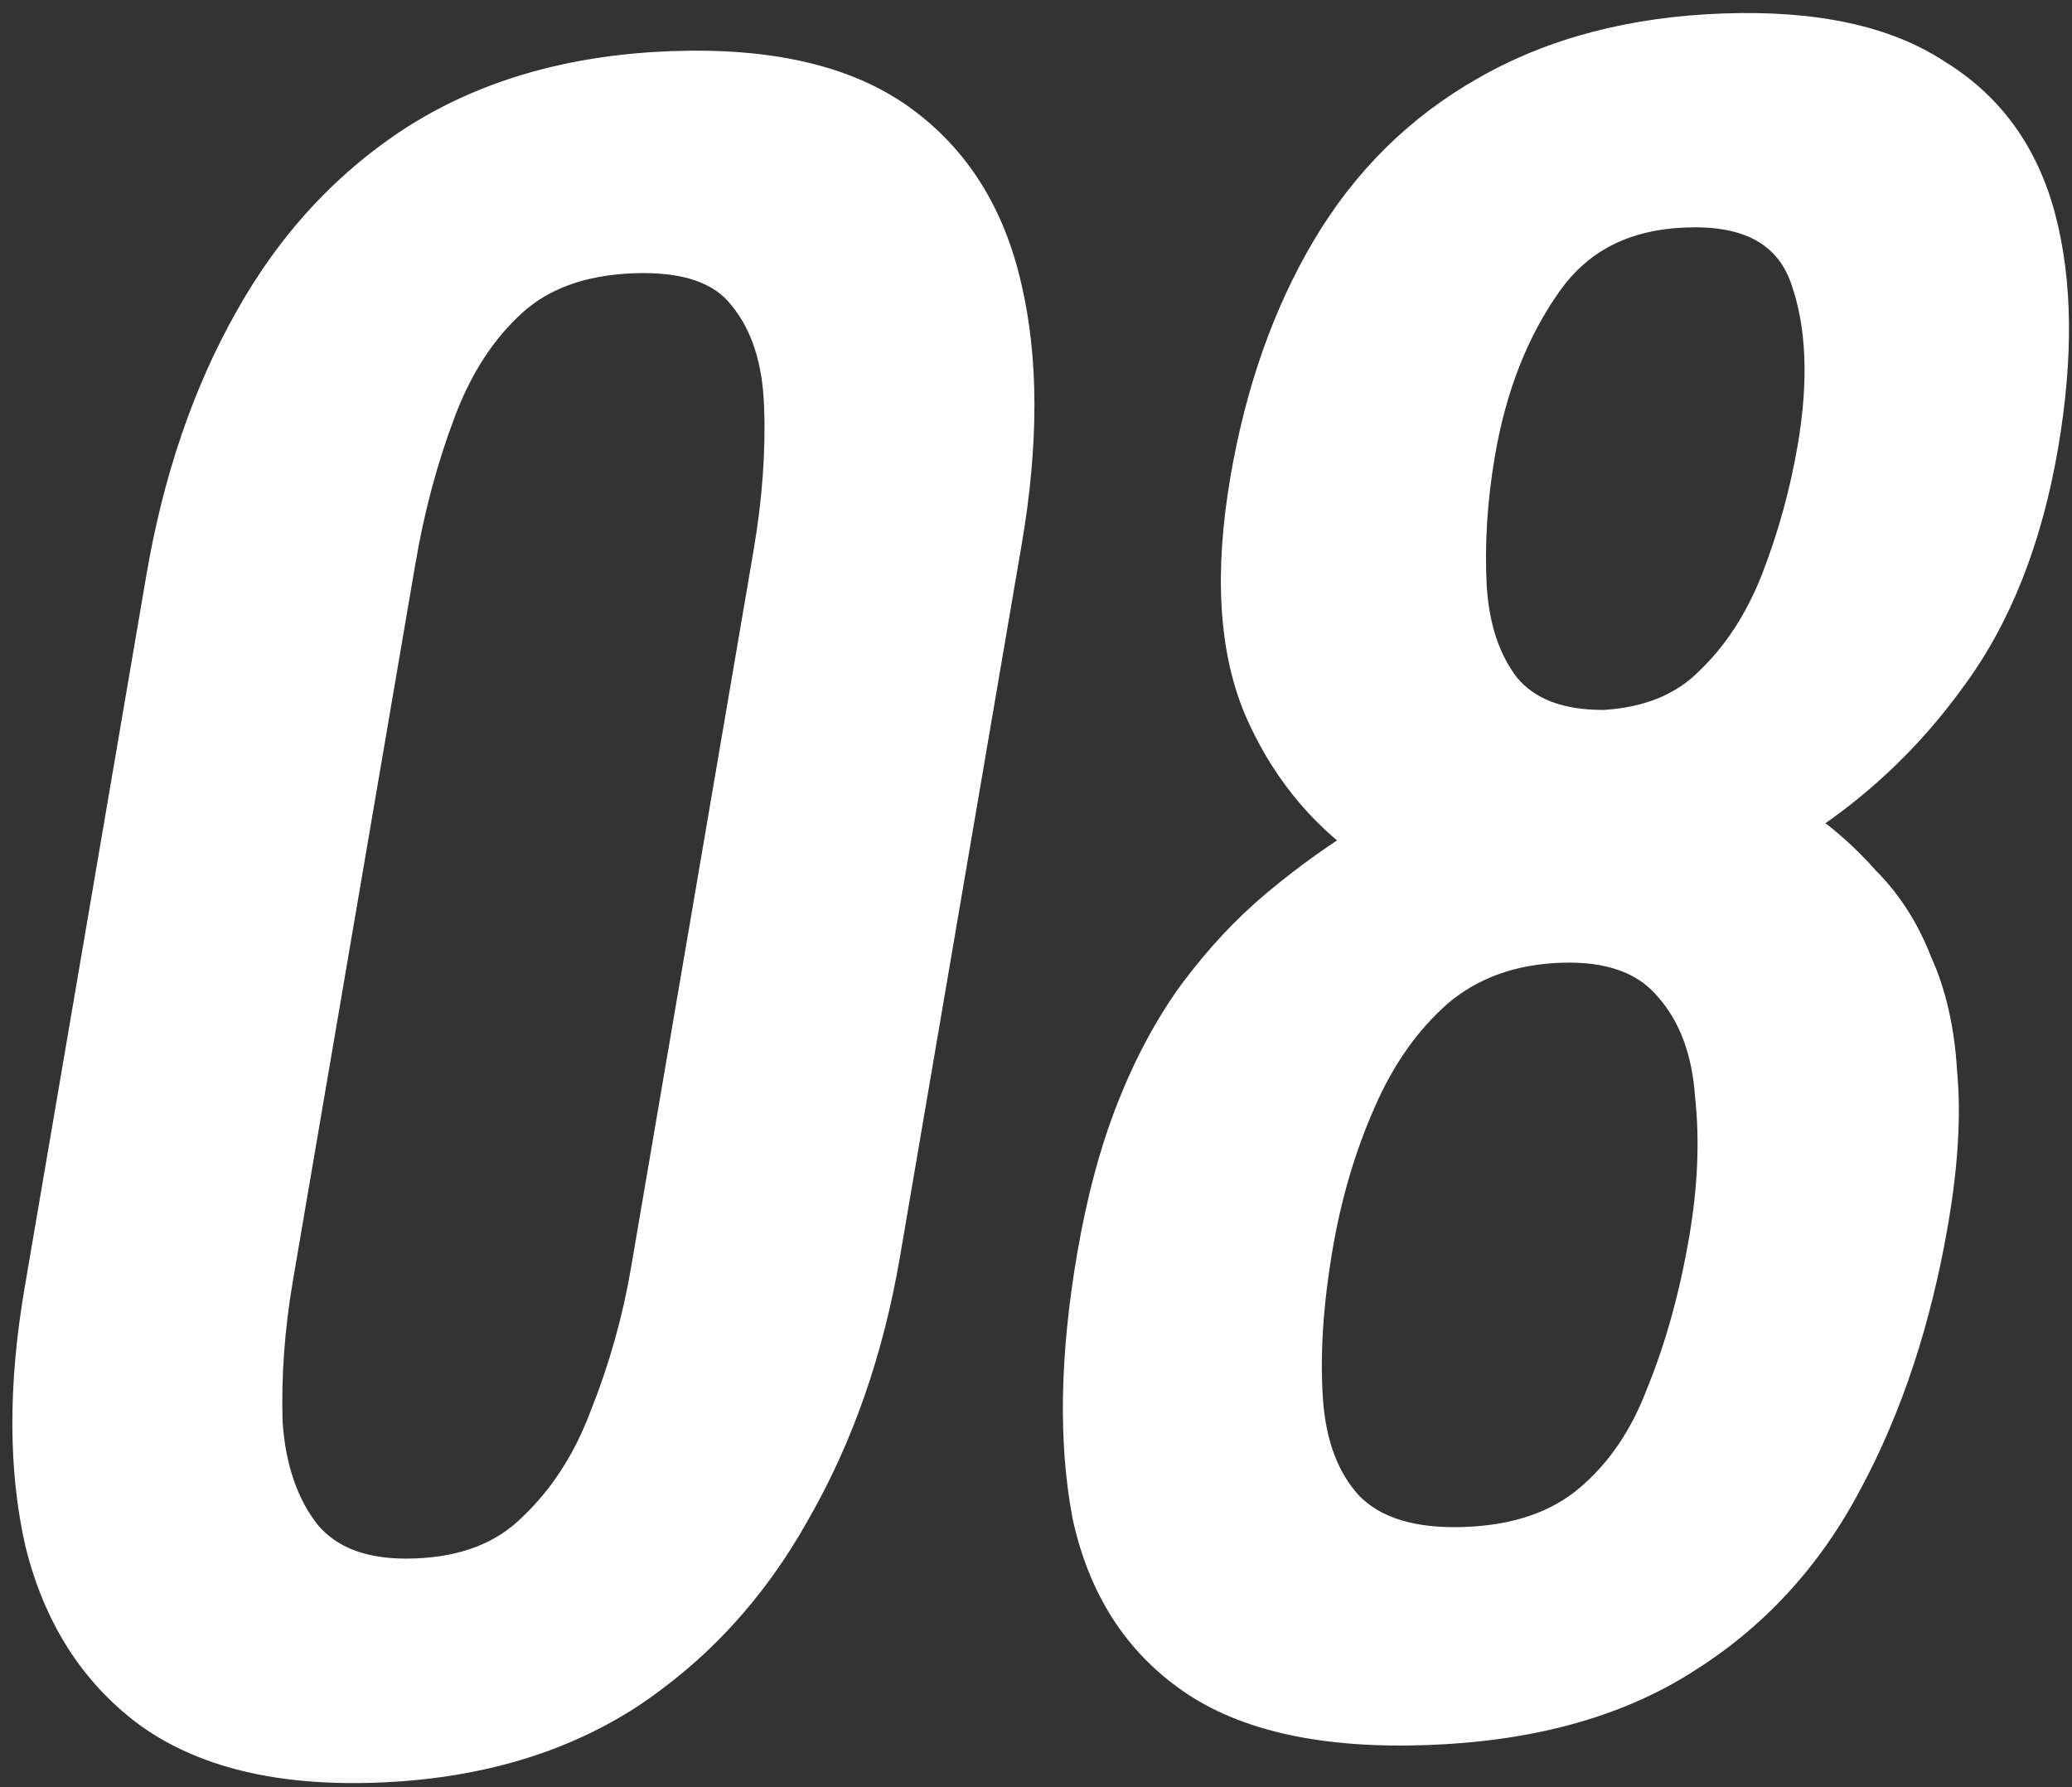
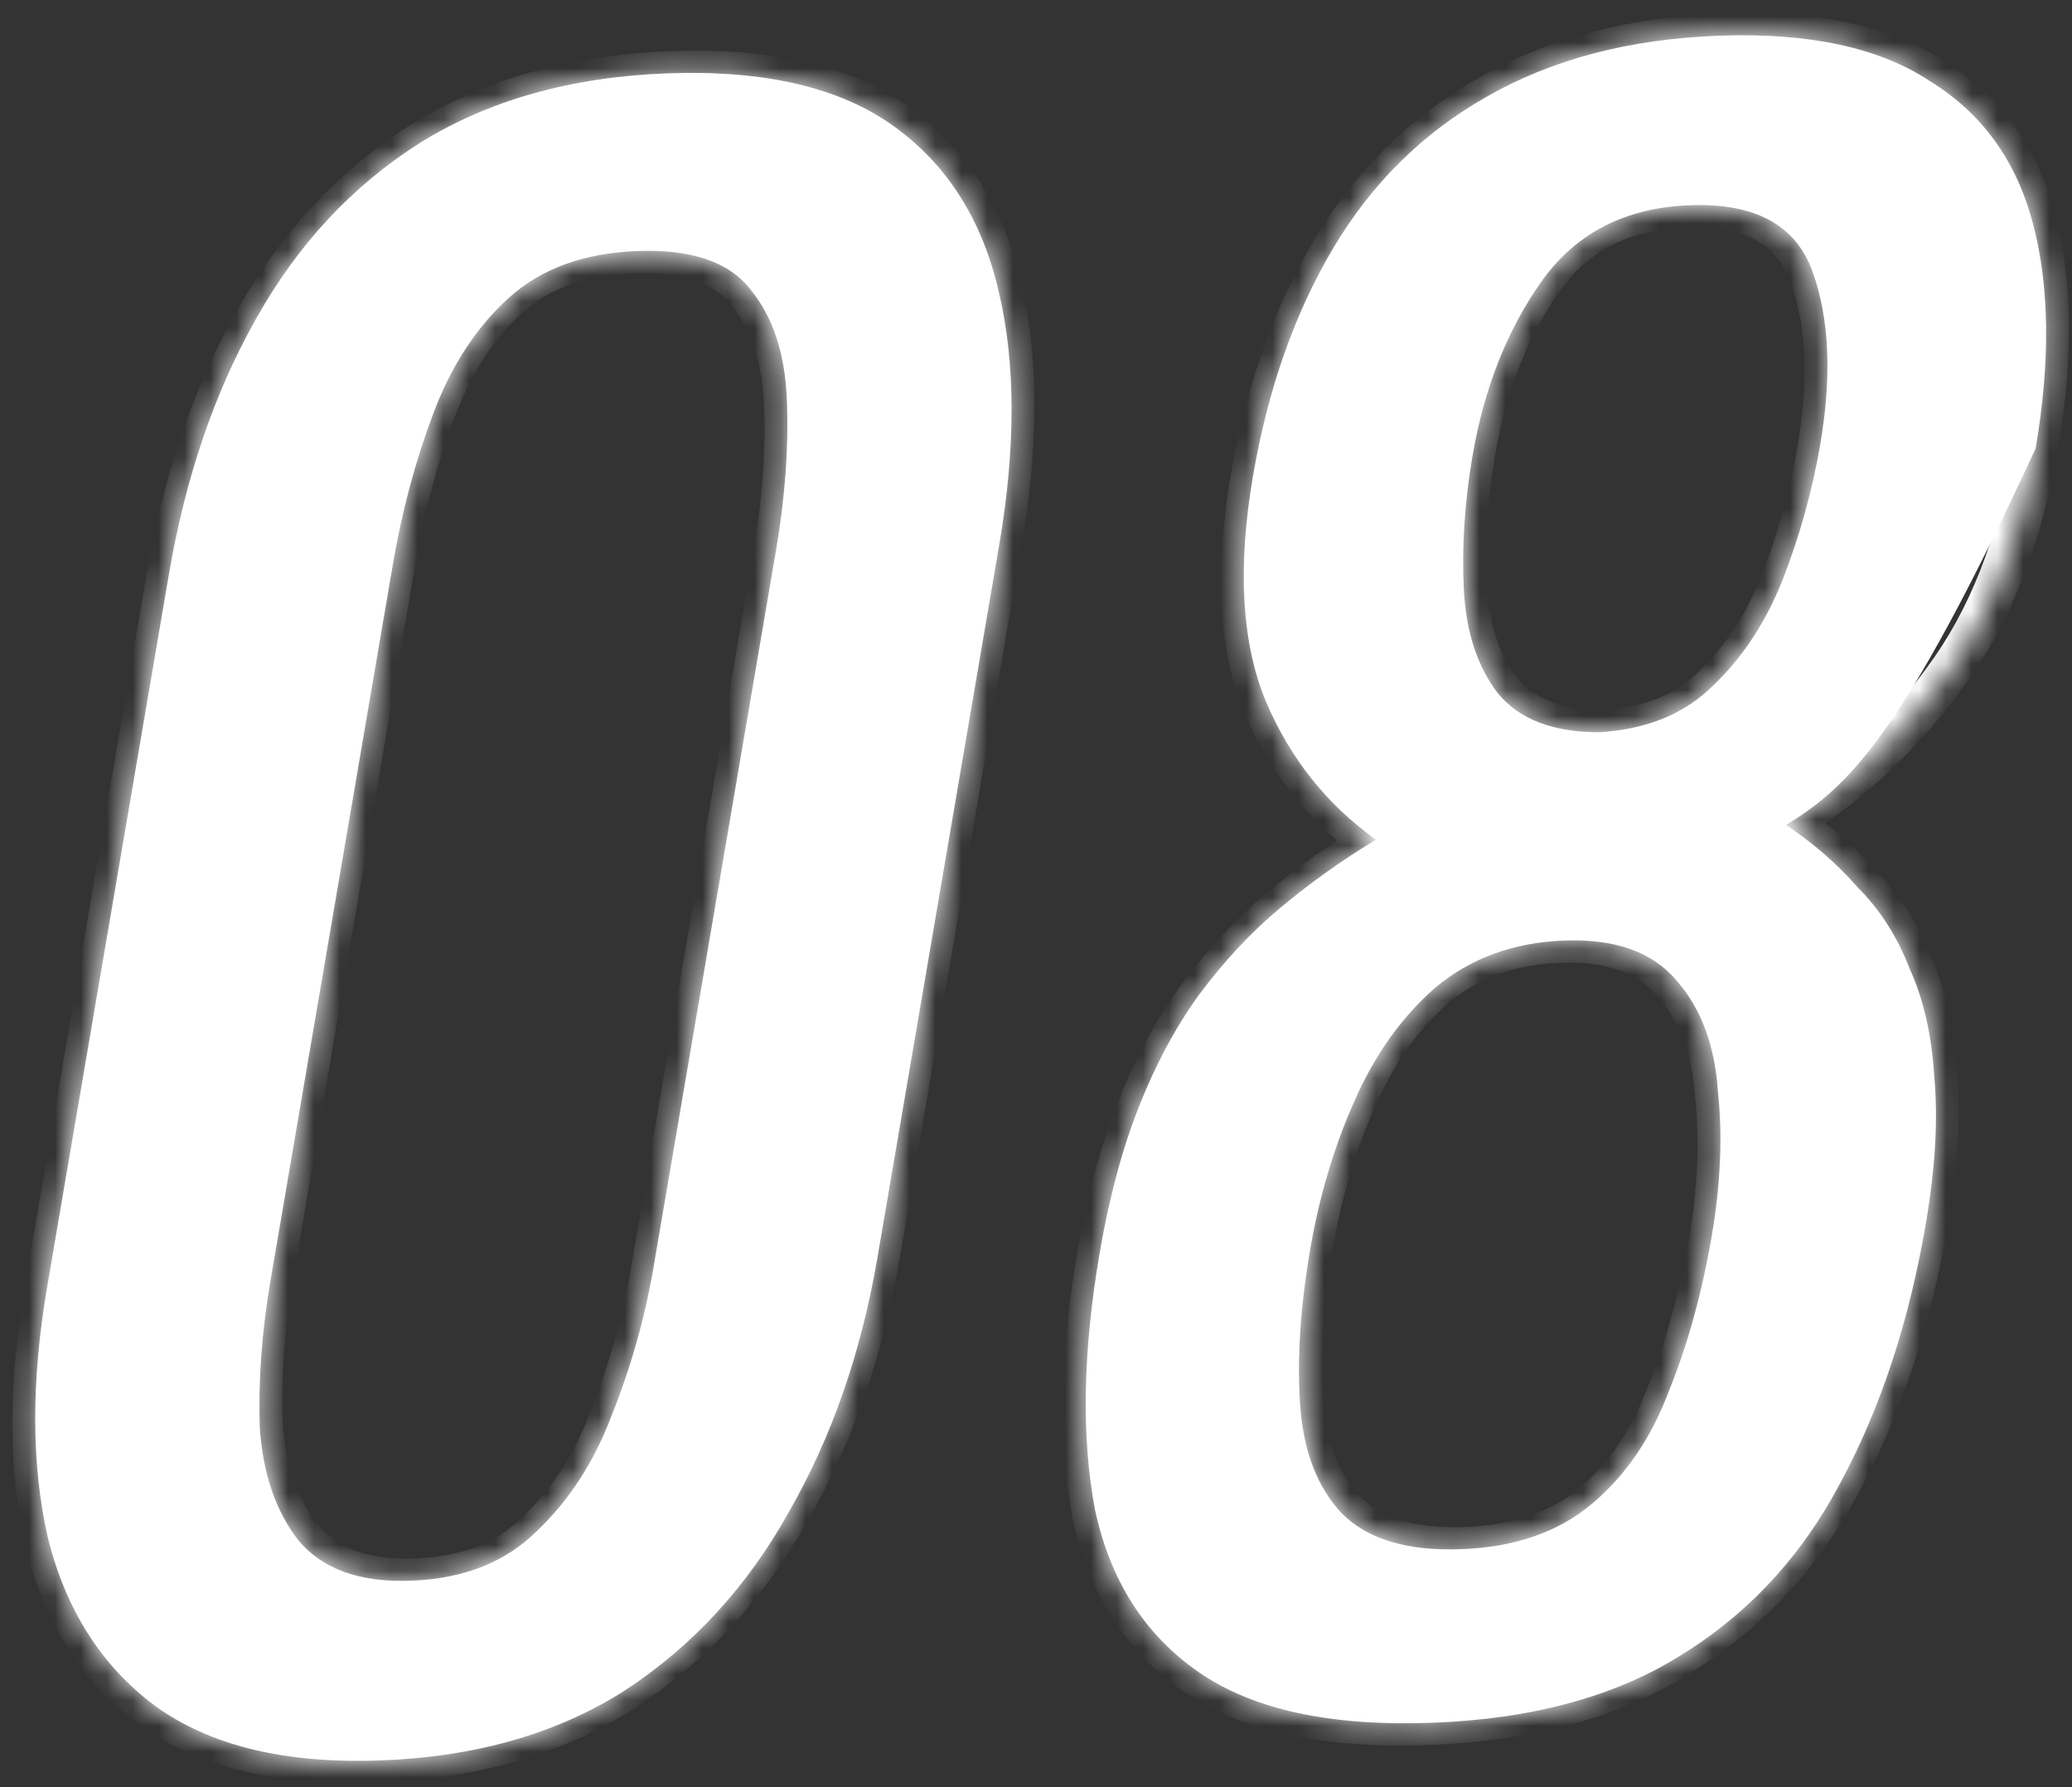
<svg xmlns="http://www.w3.org/2000/svg" width="80" height="69" viewBox="0 0 80 69" fill="none">
  <rect x="0" y="0" width="80" height="69" fill="#333333" stroke="none" />
  <mask id="path-1-outside-1_1383_209285" maskUnits="userSpaceOnUse" x="-3.376" y="-0.866" width="87.572" height="70.734" fill="black">
-     <rect fill="white" x="-3.376" y="-0.866" width="87.572" height="70.734" />
    <path d="M14.669 67.967C10.991 68.099 8.092 67.393 5.972 65.849C3.905 64.303 2.528 62.132 1.841 59.335C1.207 56.536 1.199 53.323 1.819 49.696L6.521 22.175C7.159 18.442 8.276 15.162 9.871 12.336C11.475 9.457 13.585 7.187 16.2 5.526C18.867 3.863 22.067 2.965 25.798 2.831C29.529 2.698 32.432 3.377 34.508 4.871C36.584 6.364 37.938 8.51 38.573 11.309C39.216 14.055 39.219 17.294 38.581 21.027L33.879 48.548C33.25 52.228 32.107 55.508 30.449 58.389C28.845 61.268 26.731 63.564 24.107 65.278C21.492 66.939 18.346 67.836 14.669 67.967ZM15.854 61.028C17.88 60.955 19.497 60.323 20.708 59.13C21.971 57.935 22.942 56.437 23.621 54.636C24.362 52.781 24.898 50.881 25.231 48.936L29.96 21.257C30.31 19.207 30.451 17.294 30.384 15.52C30.325 13.694 29.857 12.248 28.98 11.182C28.156 10.114 26.704 9.617 24.626 9.692C22.547 9.766 20.88 10.374 19.626 11.517C18.371 12.659 17.4 14.157 16.713 16.01C16.034 17.811 15.52 19.736 15.169 21.787L10.44 49.465C10.108 51.411 9.971 53.297 10.03 55.123C10.151 56.895 10.645 58.341 11.514 59.459C12.435 60.575 13.882 61.098 15.854 61.028ZM55.251 66.514C51.36 66.653 48.372 66.003 46.288 64.562C44.203 63.122 42.865 61.027 42.276 58.279C41.748 55.477 41.807 52.183 42.454 48.398C42.822 46.242 43.332 44.343 43.984 42.7C44.636 41.057 45.411 39.618 46.311 38.384C47.272 37.096 48.309 35.988 49.421 35.059C50.596 34.077 51.832 33.197 53.13 32.419C51.241 31.076 49.823 29.298 48.877 27.085C47.94 24.819 47.772 21.925 48.374 18.403C48.949 15.039 49.98 12.102 51.468 9.593C52.956 7.084 54.932 5.132 57.395 3.738C59.921 2.289 62.916 1.502 66.38 1.378C69.844 1.254 72.552 1.836 74.504 3.125C76.518 4.359 77.847 6.193 78.491 8.625C79.135 11.058 79.169 13.957 78.594 17.321C77.984 20.896 76.819 23.837 75.1 26.146C73.435 28.452 71.388 30.354 68.96 31.852C70.007 32.546 70.929 33.349 71.727 34.261C72.587 35.118 73.256 36.166 73.733 37.402C74.273 38.585 74.59 39.984 74.684 41.6C74.832 43.215 74.722 45.1 74.354 47.255C73.707 51.041 72.608 54.372 71.057 57.249C69.568 60.071 67.521 62.287 64.915 63.895C62.363 65.502 59.142 66.375 55.251 66.514ZM56.396 59.811C58.475 59.737 60.163 59.154 61.462 58.062C62.761 56.971 63.75 55.525 64.429 53.724C65.16 51.921 65.715 49.916 66.092 47.708C66.433 45.71 66.513 43.852 66.329 42.135C66.208 40.363 65.682 38.945 64.752 37.881C63.83 36.764 62.383 36.241 60.411 36.312C58.439 36.383 56.773 36.991 55.411 38.137C54.103 39.281 53.057 40.755 52.272 42.56C51.496 44.312 50.932 46.213 50.582 48.263C50.205 50.471 50.077 52.461 50.198 54.233C50.319 56.006 50.849 57.397 51.789 58.409C52.782 59.418 54.317 59.886 56.396 59.811ZM61.785 28.268C63.607 28.151 65.06 27.55 66.146 26.466C67.285 25.381 68.18 24.016 68.832 22.373C69.492 20.677 69.975 18.936 70.281 17.148C70.73 14.52 70.632 12.303 69.987 10.497C69.342 8.692 67.767 7.834 65.262 7.923C62.757 8.013 60.841 8.996 59.514 10.872C58.186 12.748 57.298 15.001 56.849 17.629C56.544 19.417 56.434 21.145 56.52 22.814C56.614 24.43 57.051 25.747 57.831 26.764C58.664 27.779 59.982 28.281 61.785 28.268Z" />
  </mask>
-   <path d="M14.669 67.967C10.991 68.099 8.092 67.393 5.972 65.849C3.905 64.303 2.528 62.132 1.841 59.335C1.207 56.536 1.199 53.323 1.819 49.696L6.521 22.175C7.159 18.442 8.276 15.162 9.871 12.336C11.475 9.457 13.585 7.187 16.2 5.526C18.867 3.863 22.067 2.965 25.798 2.831C29.529 2.698 32.432 3.377 34.508 4.871C36.584 6.364 37.938 8.51 38.573 11.309C39.216 14.055 39.219 17.294 38.581 21.027L33.879 48.548C33.25 52.228 32.107 55.508 30.449 58.389C28.845 61.268 26.731 63.564 24.107 65.278C21.492 66.939 18.346 67.836 14.669 67.967ZM15.854 61.028C17.88 60.955 19.497 60.323 20.708 59.13C21.971 57.935 22.942 56.437 23.621 54.636C24.362 52.781 24.898 50.881 25.231 48.936L29.96 21.257C30.31 19.207 30.451 17.294 30.384 15.52C30.325 13.694 29.857 12.248 28.98 11.182C28.156 10.114 26.704 9.617 24.626 9.692C22.547 9.766 20.88 10.374 19.626 11.517C18.371 12.659 17.4 14.157 16.713 16.01C16.034 17.811 15.52 19.736 15.169 21.787L10.44 49.465C10.108 51.411 9.971 53.297 10.03 55.123C10.151 56.895 10.645 58.341 11.514 59.459C12.435 60.575 13.882 61.098 15.854 61.028ZM55.251 66.514C51.36 66.653 48.372 66.003 46.288 64.562C44.203 63.122 42.865 61.027 42.276 58.279C41.748 55.477 41.807 52.183 42.454 48.398C42.822 46.242 43.332 44.343 43.984 42.7C44.636 41.057 45.411 39.618 46.311 38.384C47.272 37.096 48.309 35.988 49.421 35.059C50.596 34.077 51.832 33.197 53.13 32.419C51.241 31.076 49.823 29.298 48.877 27.085C47.94 24.819 47.772 21.925 48.374 18.403C48.949 15.039 49.98 12.102 51.468 9.593C52.956 7.084 54.932 5.132 57.395 3.738C59.921 2.289 62.916 1.502 66.38 1.378C69.844 1.254 72.552 1.836 74.504 3.125C76.518 4.359 77.847 6.193 78.491 8.625C79.135 11.058 79.169 13.957 78.594 17.321C77.984 20.896 76.819 23.837 75.1 26.146C73.435 28.452 71.388 30.354 68.96 31.852C70.007 32.546 70.929 33.349 71.727 34.261C72.587 35.118 73.256 36.166 73.733 37.402C74.273 38.585 74.59 39.984 74.684 41.6C74.832 43.215 74.722 45.1 74.354 47.255C73.707 51.041 72.608 54.372 71.057 57.249C69.568 60.071 67.521 62.287 64.915 63.895C62.363 65.502 59.142 66.375 55.251 66.514ZM56.396 59.811C58.475 59.737 60.163 59.154 61.462 58.062C62.761 56.971 63.75 55.525 64.429 53.724C65.16 51.921 65.715 49.916 66.092 47.708C66.433 45.71 66.513 43.852 66.329 42.135C66.208 40.363 65.682 38.945 64.752 37.881C63.83 36.764 62.383 36.241 60.411 36.312C58.439 36.383 56.773 36.991 55.411 38.137C54.103 39.281 53.057 40.755 52.272 42.56C51.496 44.312 50.932 46.213 50.582 48.263C50.205 50.471 50.077 52.461 50.198 54.233C50.319 56.006 50.849 57.397 51.789 58.409C52.782 59.418 54.317 59.886 56.396 59.811ZM61.785 28.268C63.607 28.151 65.06 27.55 66.146 26.466C67.285 25.381 68.18 24.016 68.832 22.373C69.492 20.677 69.975 18.936 70.281 17.148C70.73 14.52 70.632 12.303 69.987 10.497C69.342 8.692 67.767 7.834 65.262 7.923C62.757 8.013 60.841 8.996 59.514 10.872C58.186 12.748 57.298 15.001 56.849 17.629C56.544 19.417 56.434 21.145 56.52 22.814C56.614 24.43 57.051 25.747 57.831 26.764C58.664 27.779 59.982 28.281 61.785 28.268Z" fill="white" />
+   <path d="M14.669 67.967C10.991 68.099 8.092 67.393 5.972 65.849C3.905 64.303 2.528 62.132 1.841 59.335C1.207 56.536 1.199 53.323 1.819 49.696L6.521 22.175C7.159 18.442 8.276 15.162 9.871 12.336C11.475 9.457 13.585 7.187 16.2 5.526C18.867 3.863 22.067 2.965 25.798 2.831C29.529 2.698 32.432 3.377 34.508 4.871C36.584 6.364 37.938 8.51 38.573 11.309C39.216 14.055 39.219 17.294 38.581 21.027L33.879 48.548C33.25 52.228 32.107 55.508 30.449 58.389C28.845 61.268 26.731 63.564 24.107 65.278C21.492 66.939 18.346 67.836 14.669 67.967ZM15.854 61.028C17.88 60.955 19.497 60.323 20.708 59.13C21.971 57.935 22.942 56.437 23.621 54.636C24.362 52.781 24.898 50.881 25.231 48.936L29.96 21.257C30.31 19.207 30.451 17.294 30.384 15.52C30.325 13.694 29.857 12.248 28.98 11.182C28.156 10.114 26.704 9.617 24.626 9.692C22.547 9.766 20.88 10.374 19.626 11.517C18.371 12.659 17.4 14.157 16.713 16.01C16.034 17.811 15.52 19.736 15.169 21.787L10.44 49.465C10.108 51.411 9.971 53.297 10.03 55.123C10.151 56.895 10.645 58.341 11.514 59.459C12.435 60.575 13.882 61.098 15.854 61.028ZM55.251 66.514C51.36 66.653 48.372 66.003 46.288 64.562C44.203 63.122 42.865 61.027 42.276 58.279C41.748 55.477 41.807 52.183 42.454 48.398C42.822 46.242 43.332 44.343 43.984 42.7C44.636 41.057 45.411 39.618 46.311 38.384C47.272 37.096 48.309 35.988 49.421 35.059C50.596 34.077 51.832 33.197 53.13 32.419C51.241 31.076 49.823 29.298 48.877 27.085C47.94 24.819 47.772 21.925 48.374 18.403C48.949 15.039 49.98 12.102 51.468 9.593C52.956 7.084 54.932 5.132 57.395 3.738C59.921 2.289 62.916 1.502 66.38 1.378C69.844 1.254 72.552 1.836 74.504 3.125C76.518 4.359 77.847 6.193 78.491 8.625C79.135 11.058 79.169 13.957 78.594 17.321C73.435 28.452 71.388 30.354 68.96 31.852C70.007 32.546 70.929 33.349 71.727 34.261C72.587 35.118 73.256 36.166 73.733 37.402C74.273 38.585 74.59 39.984 74.684 41.6C74.832 43.215 74.722 45.1 74.354 47.255C73.707 51.041 72.608 54.372 71.057 57.249C69.568 60.071 67.521 62.287 64.915 63.895C62.363 65.502 59.142 66.375 55.251 66.514ZM56.396 59.811C58.475 59.737 60.163 59.154 61.462 58.062C62.761 56.971 63.75 55.525 64.429 53.724C65.16 51.921 65.715 49.916 66.092 47.708C66.433 45.71 66.513 43.852 66.329 42.135C66.208 40.363 65.682 38.945 64.752 37.881C63.83 36.764 62.383 36.241 60.411 36.312C58.439 36.383 56.773 36.991 55.411 38.137C54.103 39.281 53.057 40.755 52.272 42.56C51.496 44.312 50.932 46.213 50.582 48.263C50.205 50.471 50.077 52.461 50.198 54.233C50.319 56.006 50.849 57.397 51.789 58.409C52.782 59.418 54.317 59.886 56.396 59.811ZM61.785 28.268C63.607 28.151 65.06 27.55 66.146 26.466C67.285 25.381 68.18 24.016 68.832 22.373C69.492 20.677 69.975 18.936 70.281 17.148C70.73 14.52 70.632 12.303 69.987 10.497C69.342 8.692 67.767 7.834 65.262 7.923C62.757 8.013 60.841 8.996 59.514 10.872C58.186 12.748 57.298 15.001 56.849 17.629C56.544 19.417 56.434 21.145 56.52 22.814C56.614 24.43 57.051 25.747 57.831 26.764C58.664 27.779 59.982 28.281 61.785 28.268Z" fill="white" />
  <path d="M5.972 65.849L5.351 66.569L5.357 66.574L5.972 65.849ZM1.841 59.335L0.976 59.675L0.979 59.688L1.841 59.335ZM9.871 12.336L10.626 12.623L10.629 12.618L9.871 12.336ZM16.2 5.526L15.839 4.829L15.83 4.834L16.2 5.526ZM34.508 4.871L35.119 4.144L34.508 4.871ZM38.573 11.309L37.708 11.649L37.709 11.654L38.573 11.309ZM30.449 58.389L29.698 58.094L29.691 58.107L30.449 58.389ZM24.107 65.278L24.476 65.97L24.488 65.962L24.107 65.278ZM20.708 59.13L20.162 58.575L20.154 58.584L20.145 58.592L20.708 59.13ZM23.621 54.636L22.805 54.475L22.801 54.485L22.798 54.494L23.621 54.636ZM30.384 15.52L29.502 15.719L29.502 15.724L30.384 15.52ZM28.98 11.182L28.236 11.781L28.242 11.789L28.248 11.796L28.98 11.182ZM19.626 11.517L19.097 10.947L19.097 10.947L19.626 11.517ZM16.713 16.01L17.536 16.153L17.537 16.148L16.713 16.01ZM10.03 55.123L9.147 55.322L9.148 55.336L9.149 55.35L10.03 55.123ZM11.514 59.459L10.771 60.06L10.777 60.067L10.783 60.074L11.514 59.459ZM14.669 67.967L14.815 67.109C11.268 67.236 8.548 66.553 6.587 65.124L5.972 65.849L5.357 66.574C7.636 68.233 10.714 68.962 14.522 68.826L14.669 67.967ZM5.972 65.849L6.593 65.129C4.657 63.681 3.356 61.642 2.702 58.982L1.841 59.335L0.979 59.688C1.7 62.622 3.154 64.926 5.351 66.569L5.972 65.849ZM1.841 59.335L2.705 58.995C2.097 56.311 2.085 53.205 2.69 49.665L1.819 49.696L0.949 49.727C0.314 53.441 0.316 56.762 0.976 59.675L1.841 59.335ZM1.819 49.696L2.69 49.665L7.392 22.143L6.521 22.175L5.651 22.206L0.949 49.727L1.819 49.696ZM6.521 22.175L7.392 22.143C8.016 18.494 9.101 15.326 10.626 12.623L9.871 12.336L9.116 12.049C7.451 14.999 6.303 18.39 5.651 22.206L6.521 22.175ZM9.871 12.336L10.629 12.618C12.151 9.888 14.13 7.767 16.569 6.218L16.2 5.526L15.83 4.834C13.039 6.607 10.8 9.026 9.113 12.054L9.871 12.336ZM16.2 5.526L16.56 6.223C19.029 4.685 22.042 3.819 25.651 3.69L25.798 2.831L25.945 1.973C22.092 2.111 18.706 3.041 15.839 4.829L16.2 5.526ZM25.798 2.831L25.651 3.69C29.262 3.561 31.983 4.221 33.896 5.598L34.508 4.871L35.119 4.144C32.881 2.533 29.796 1.835 25.945 1.973L25.798 2.831ZM34.508 4.871L33.896 5.598C35.832 6.99 37.107 8.995 37.708 11.649L38.573 11.309L39.437 10.968C38.77 8.025 37.335 5.737 35.119 4.144L34.508 4.871ZM38.573 11.309L37.709 11.654C38.324 14.28 38.334 17.408 37.71 21.058L38.581 21.027L39.451 20.995C40.103 17.18 40.107 13.83 39.436 10.963L38.573 11.309ZM38.581 21.027L37.71 21.058L33.008 48.579L33.879 48.548L34.749 48.517L39.451 20.995L38.581 21.027ZM33.879 48.548L33.008 48.579C32.395 52.17 31.285 55.336 29.698 58.094L30.449 58.389L31.2 58.684C32.928 55.68 34.105 52.286 34.749 48.517L33.879 48.548ZM30.449 58.389L29.691 58.107C28.168 60.839 26.18 62.991 23.726 64.594L24.107 65.278L24.488 65.962C27.281 64.138 29.521 61.697 31.207 58.671L30.449 58.389ZM24.107 65.278L23.738 64.586C21.326 66.118 18.369 66.981 14.815 67.109L14.669 67.967L14.522 68.826C18.323 68.69 21.659 67.76 24.476 65.97L24.107 65.278ZM15.854 61.028L15.708 61.886C17.903 61.808 19.806 61.111 21.271 59.667L20.708 59.13L20.145 58.592C19.189 59.534 17.856 60.103 16.001 60.169L15.854 61.028ZM20.708 59.13L21.253 59.684C22.661 58.353 23.718 56.706 24.444 54.779L23.621 54.636L22.798 54.494C22.167 56.169 21.282 57.517 20.162 58.575L20.708 59.13ZM23.621 54.636L24.437 54.797C25.204 52.877 25.758 50.912 26.101 48.905L25.231 48.936L24.36 48.967C24.038 50.85 23.52 52.685 22.805 54.475L23.621 54.636ZM25.231 48.936L26.101 48.905L30.83 21.226L29.96 21.257L29.089 21.288L24.36 48.967L25.231 48.936ZM29.96 21.257L30.83 21.226C31.189 19.124 31.336 17.154 31.266 15.317L30.384 15.52L29.502 15.724C29.567 17.435 29.431 19.289 29.089 21.288L29.96 21.257ZM30.384 15.52L31.266 15.322C31.204 13.373 30.702 11.77 29.711 10.567L28.98 11.182L28.248 11.796C29.013 12.725 29.447 14.014 29.502 15.719L30.384 15.52ZM28.98 11.182L29.724 10.583C28.721 9.283 27.001 8.753 24.772 8.833L24.626 9.692L24.479 10.55C26.408 10.481 27.591 10.945 28.236 11.781L28.98 11.182ZM24.626 9.692L24.772 8.833C22.541 8.913 20.604 9.574 19.097 10.947L19.626 11.517L20.155 12.086C21.156 11.175 22.553 10.619 24.479 10.55L24.626 9.692ZM19.626 11.517L19.097 10.947C17.68 12.236 16.621 13.895 15.888 15.872L16.713 16.01L17.537 16.148C18.179 14.418 19.062 13.081 20.155 12.086L19.626 11.517ZM16.713 16.01L15.89 15.867C15.187 17.732 14.658 19.716 14.299 21.818L15.169 21.787L16.04 21.755C16.381 19.756 16.881 17.889 17.536 16.153L16.713 16.01ZM15.169 21.787L14.299 21.818L9.57 49.497L10.44 49.465L11.311 49.434L16.04 21.755L15.169 21.787ZM10.44 49.465L9.57 49.497C9.228 51.496 9.087 53.438 9.147 55.322L10.03 55.123L10.912 54.924C10.855 53.154 10.988 51.325 11.311 49.434L10.44 49.465ZM10.03 55.123L9.149 55.35C9.278 57.238 9.808 58.82 10.771 60.06L11.514 59.459L12.257 58.858C11.482 57.861 11.024 56.552 10.911 54.896L10.03 55.123ZM11.514 59.459L10.783 60.074C11.868 61.389 13.553 61.964 15.708 61.886L15.854 61.028L16.001 60.169C14.211 60.233 13.003 59.762 12.245 58.844L11.514 59.459ZM46.288 64.562L46.889 63.828L46.288 64.562ZM42.276 58.279L41.406 58.593L41.407 58.602L41.409 58.611L42.276 58.279ZM43.984 42.7L44.801 42.858L43.984 42.7ZM46.311 38.384L45.633 37.978L45.625 37.989L46.311 38.384ZM49.421 35.059L49.912 35.662L49.913 35.661L49.421 35.059ZM53.13 32.419L53.474 33.126L54.715 32.383L53.739 31.69L53.13 32.419ZM48.877 27.085L48.047 27.536L48.051 27.543L48.877 27.085ZM51.468 9.593L52.212 9.9L51.468 9.593ZM57.395 3.738L57.714 4.459L57.72 4.456L57.395 3.738ZM74.504 3.125L73.914 3.867L73.924 3.873L73.933 3.879L74.504 3.125ZM78.491 8.625L77.633 8.99L78.491 8.625ZM75.1 26.146L74.421 25.741L74.416 25.748L74.412 25.755L75.1 26.146ZM68.96 31.852L68.604 31.152L67.356 31.922L68.369 32.593L68.96 31.852ZM71.727 34.261L71.008 34.89L71.022 34.906L71.037 34.922L71.727 34.261ZM73.733 37.402L72.898 37.839L72.905 37.857L72.913 37.875L73.733 37.402ZM74.684 41.6L73.803 41.82L73.804 41.833L73.805 41.845L74.684 41.6ZM71.057 57.249L70.292 56.98L70.287 56.988L71.057 57.249ZM64.915 63.895L64.559 63.196L64.55 63.201L64.915 63.895ZM61.462 58.062L60.968 57.462L61.462 58.062ZM64.429 53.724L63.615 53.558L63.61 53.569L63.605 53.581L64.429 53.724ZM66.329 42.135L65.448 42.362L65.449 42.376L65.451 42.391L66.329 42.135ZM64.752 37.881L64.021 38.496L64.027 38.503L64.032 38.51L64.752 37.881ZM55.411 38.137L54.916 37.537L54.908 37.544L54.899 37.552L55.411 38.137ZM52.272 42.56L53.073 42.756L53.076 42.749L52.272 42.56ZM50.198 54.233L49.317 54.461L49.317 54.461L50.198 54.233ZM51.789 58.409L51.082 59.052L51.088 59.059L51.094 59.065L51.789 58.409ZM61.785 28.268L61.613 29.128L61.639 29.127L61.664 29.126L61.785 28.268ZM66.146 26.466L65.597 25.915L65.587 25.925L65.578 25.934L66.146 26.466ZM68.832 22.373L69.648 22.532L69.651 22.526L68.832 22.373ZM69.987 10.497L70.828 10.077L69.987 10.497ZM59.514 10.872L58.818 10.49L58.818 10.49L59.514 10.872ZM56.52 22.814L55.638 23.028L55.638 23.034L56.52 22.814ZM57.831 26.764L57.086 27.362L57.092 27.37L57.099 27.378L57.831 26.764ZM55.251 66.514L55.397 65.656C51.614 65.791 48.807 65.154 46.889 63.828L46.288 64.562L45.686 65.296C47.937 66.852 51.106 67.516 55.104 67.373L55.251 66.514ZM46.288 64.562L46.889 63.828C44.951 62.489 43.699 60.541 43.142 57.947L42.276 58.279L41.409 58.611C42.032 61.513 43.455 63.754 45.686 65.296L46.288 64.562ZM42.276 58.279L43.145 57.965C42.639 55.272 42.691 52.078 43.325 48.366L42.454 48.398L41.584 48.429C40.925 52.287 40.857 55.681 41.406 58.593L42.276 58.279ZM42.454 48.398L43.325 48.366C43.685 46.257 44.18 44.424 44.801 42.858L43.984 42.7L43.167 42.541C42.485 44.262 41.96 46.227 41.584 48.429L42.454 48.398ZM43.984 42.7L44.801 42.858C45.426 41.282 46.161 39.926 46.996 38.78L46.311 38.384L45.625 37.989C44.661 39.311 43.845 40.832 43.167 42.541L43.984 42.7ZM46.311 38.384L46.989 38.79C47.903 37.565 48.878 36.525 49.912 35.662L49.421 35.059L48.93 34.457C47.74 35.45 46.642 36.627 45.633 37.978L46.311 38.384ZM49.421 35.059L49.913 35.661C51.041 34.718 52.228 33.873 53.474 33.126L53.13 32.419L52.787 31.711C51.436 32.52 50.15 33.436 48.929 34.458L49.421 35.059ZM53.13 32.419L53.739 31.69C51.949 30.417 50.604 28.733 49.703 26.626L48.877 27.085L48.051 27.543C49.042 29.862 50.533 31.734 52.522 33.148L53.13 32.419ZM48.877 27.085L49.706 26.634C48.836 24.529 48.66 21.792 49.244 18.372L48.374 18.403L47.503 18.434C46.884 22.059 47.044 25.109 48.048 27.536L48.877 27.085ZM48.374 18.403L49.244 18.372C49.804 15.095 50.802 12.278 52.212 9.9L51.468 9.593L50.725 9.285C49.159 11.926 48.093 14.982 47.503 18.434L48.374 18.403ZM51.468 9.593L52.212 9.9C53.604 7.553 55.434 5.75 57.714 4.459L57.395 3.738L57.076 3.016C54.43 4.514 52.309 6.614 50.725 9.285L51.468 9.593ZM57.395 3.738L57.72 4.456C60.058 3.115 62.882 2.357 66.233 2.237L66.38 1.378L66.527 0.52C62.949 0.648 59.783 1.462 57.07 3.019L57.395 3.738ZM66.38 1.378L66.233 2.237C69.587 2.117 72.123 2.684 73.914 3.867L74.504 3.125L75.094 2.383C72.983 0.989 70.102 0.391 66.527 0.52L66.38 1.378ZM74.504 3.125L73.933 3.879C75.797 5.021 77.03 6.715 77.633 8.99L78.491 8.625L79.349 8.26C78.664 5.67 77.239 3.697 75.076 2.371L74.504 3.125ZM78.491 8.625L77.633 8.99C78.243 11.295 78.284 14.075 77.724 17.352L78.594 17.321L79.465 17.29C80.055 13.838 80.027 10.821 79.349 8.26L78.491 8.625ZM78.594 17.321L77.724 17.352C77.13 20.829 76.01 23.607 74.421 25.741L75.1 26.146L75.779 26.55C77.627 24.068 78.837 20.963 79.465 17.29L78.594 17.321ZM75.1 26.146L74.412 25.755C72.834 27.939 70.902 29.735 68.604 31.152L68.96 31.852L69.317 32.552C71.874 30.974 74.035 28.966 75.789 26.537L75.1 26.146ZM68.96 31.852L68.369 32.593C69.369 33.256 70.248 34.022 71.008 34.89L71.727 34.261L72.446 33.632C71.61 32.676 70.645 31.836 69.551 31.111L68.96 31.852ZM71.727 34.261L71.037 34.922C71.829 35.711 72.451 36.681 72.898 37.839L73.733 37.402L74.568 36.966C74.06 35.65 73.345 34.525 72.417 33.6L71.727 34.261ZM73.733 37.402L72.913 37.875C73.412 38.968 73.713 40.278 73.803 41.82L74.684 41.6L75.566 41.381C75.467 39.69 75.134 38.202 74.553 36.929L73.733 37.402ZM74.684 41.6L73.805 41.845C73.945 43.374 73.843 45.184 73.483 47.286L74.354 47.255L75.224 47.224C75.602 45.016 75.72 43.056 75.564 41.356L74.684 41.6ZM74.354 47.255L73.483 47.286C72.85 50.994 71.779 54.22 70.292 56.98L71.057 57.249L71.823 57.518C73.437 54.523 74.564 51.087 75.224 47.224L74.354 47.255ZM71.057 57.249L70.287 56.988C68.885 59.646 66.978 61.703 64.559 63.196L64.915 63.895L65.272 64.595C68.065 62.871 70.252 60.496 71.827 57.509L71.057 57.249ZM64.915 63.895L64.55 63.201C62.211 64.673 59.183 65.52 55.397 65.656L55.251 66.514L55.104 67.373C59.1 67.23 62.515 66.331 65.281 64.59L64.915 63.895ZM56.396 59.811L56.249 60.67C58.473 60.59 60.413 59.96 61.956 58.663L61.462 58.062L60.968 57.462C59.914 58.348 58.477 58.883 56.543 58.953L56.396 59.811ZM61.462 58.062L61.956 58.663C63.432 57.423 64.521 55.805 65.252 53.867L64.429 53.724L63.605 53.581C62.979 55.244 62.091 56.519 60.968 57.462L61.462 58.062ZM64.429 53.724L65.242 53.89C66.005 52.011 66.576 49.938 66.963 47.677L66.092 47.708L65.222 47.739C64.853 49.894 64.316 51.831 63.615 53.558L64.429 53.724ZM66.092 47.708L66.963 47.677C67.316 45.611 67.4 43.677 67.208 41.879L66.329 42.135L65.451 42.391C65.626 44.028 65.551 45.809 65.222 47.739L66.092 47.708ZM66.329 42.135L67.21 41.908C67.081 40.009 66.513 38.442 65.471 37.252L64.752 37.881L64.032 38.51C64.852 39.447 65.336 40.716 65.448 42.362L66.329 42.135ZM64.752 37.881L65.483 37.265C64.397 35.95 62.712 35.376 60.558 35.453L60.411 36.312L60.264 37.17C62.054 37.106 63.263 37.578 64.021 38.496L64.752 37.881ZM60.411 36.312L60.558 35.453C58.413 35.53 56.505 36.2 54.916 37.537L55.411 38.137L55.906 38.736C57.04 37.782 58.465 37.235 60.264 37.17L60.411 36.312ZM55.411 38.137L54.899 37.552C53.443 38.826 52.305 40.445 51.468 42.37L52.272 42.56L53.076 42.749C53.808 41.065 54.764 39.736 55.923 38.722L55.411 38.137ZM52.272 42.56L51.471 42.364C50.657 44.2 50.073 46.178 49.712 48.294L50.582 48.263L51.453 48.232C51.792 46.248 52.334 44.424 53.073 42.756L52.272 42.56ZM50.582 48.263L49.712 48.294C49.325 50.556 49.191 52.613 49.317 54.461L50.198 54.233L51.079 54.007C50.963 52.31 51.084 50.387 51.453 48.232L50.582 48.263ZM50.198 54.233L49.317 54.461C49.446 56.36 50.02 57.909 51.082 59.052L51.789 58.409L52.495 57.766C51.678 56.886 51.191 55.651 51.079 54.007L50.198 54.233ZM51.789 58.409L51.094 59.065C52.261 60.251 54.023 60.75 56.249 60.67L56.396 59.811L56.543 58.953C54.611 59.022 53.302 58.586 52.483 57.752L51.789 58.409ZM61.785 28.268L61.664 29.126C63.655 28.997 65.384 28.326 66.714 26.999L66.146 26.466L65.578 25.934C64.736 26.774 63.558 27.305 61.907 27.411L61.785 28.268ZM66.146 26.466L66.695 27.018C67.972 25.8 68.95 24.293 69.648 22.532L68.832 22.373L68.015 22.214C67.41 23.739 66.598 24.961 65.597 25.915L66.146 26.466ZM68.832 22.373L69.651 22.526C70.336 20.767 70.835 18.964 71.151 17.117L70.281 17.148L69.41 17.18C69.115 18.908 68.649 20.587 68.013 22.22L68.832 22.373ZM70.281 17.148L71.151 17.117C71.617 14.388 71.525 12.03 70.828 10.077L69.987 10.497L69.146 10.918C69.738 12.576 69.842 14.652 69.41 17.18L70.281 17.148ZM69.987 10.497L70.828 10.077C70.061 7.93 68.163 6.966 65.408 7.065L65.262 7.923L65.115 8.782C67.371 8.701 68.622 9.453 69.146 10.918L69.987 10.497ZM65.262 7.923L65.408 7.065C62.653 7.163 60.385 8.275 58.818 10.49L59.514 10.872L60.209 11.254C61.296 9.717 62.86 8.863 65.115 8.782L65.262 7.923ZM59.514 10.872L58.818 10.49C57.38 12.523 56.446 14.925 55.979 17.661L56.849 17.629L57.72 17.598C58.151 15.077 58.992 12.974 60.209 11.254L59.514 10.872ZM56.849 17.629L55.979 17.661C55.663 19.507 55.549 21.297 55.638 23.028L56.52 22.814L57.401 22.6C57.319 20.993 57.424 19.326 57.72 17.598L56.849 17.629ZM56.52 22.814L55.638 23.034C55.74 24.766 56.212 26.221 57.086 27.362L57.831 26.764L58.576 26.167C57.891 25.273 57.489 24.095 57.401 22.595L56.52 22.814ZM57.831 26.764L57.099 27.378C58.091 28.587 59.638 29.141 61.613 29.128L61.785 28.268L61.958 27.409C60.327 27.42 59.237 26.971 58.563 26.15L57.831 26.764Z" fill="white" mask="url(#path-1-outside-1_1383_209285)" />
</svg>